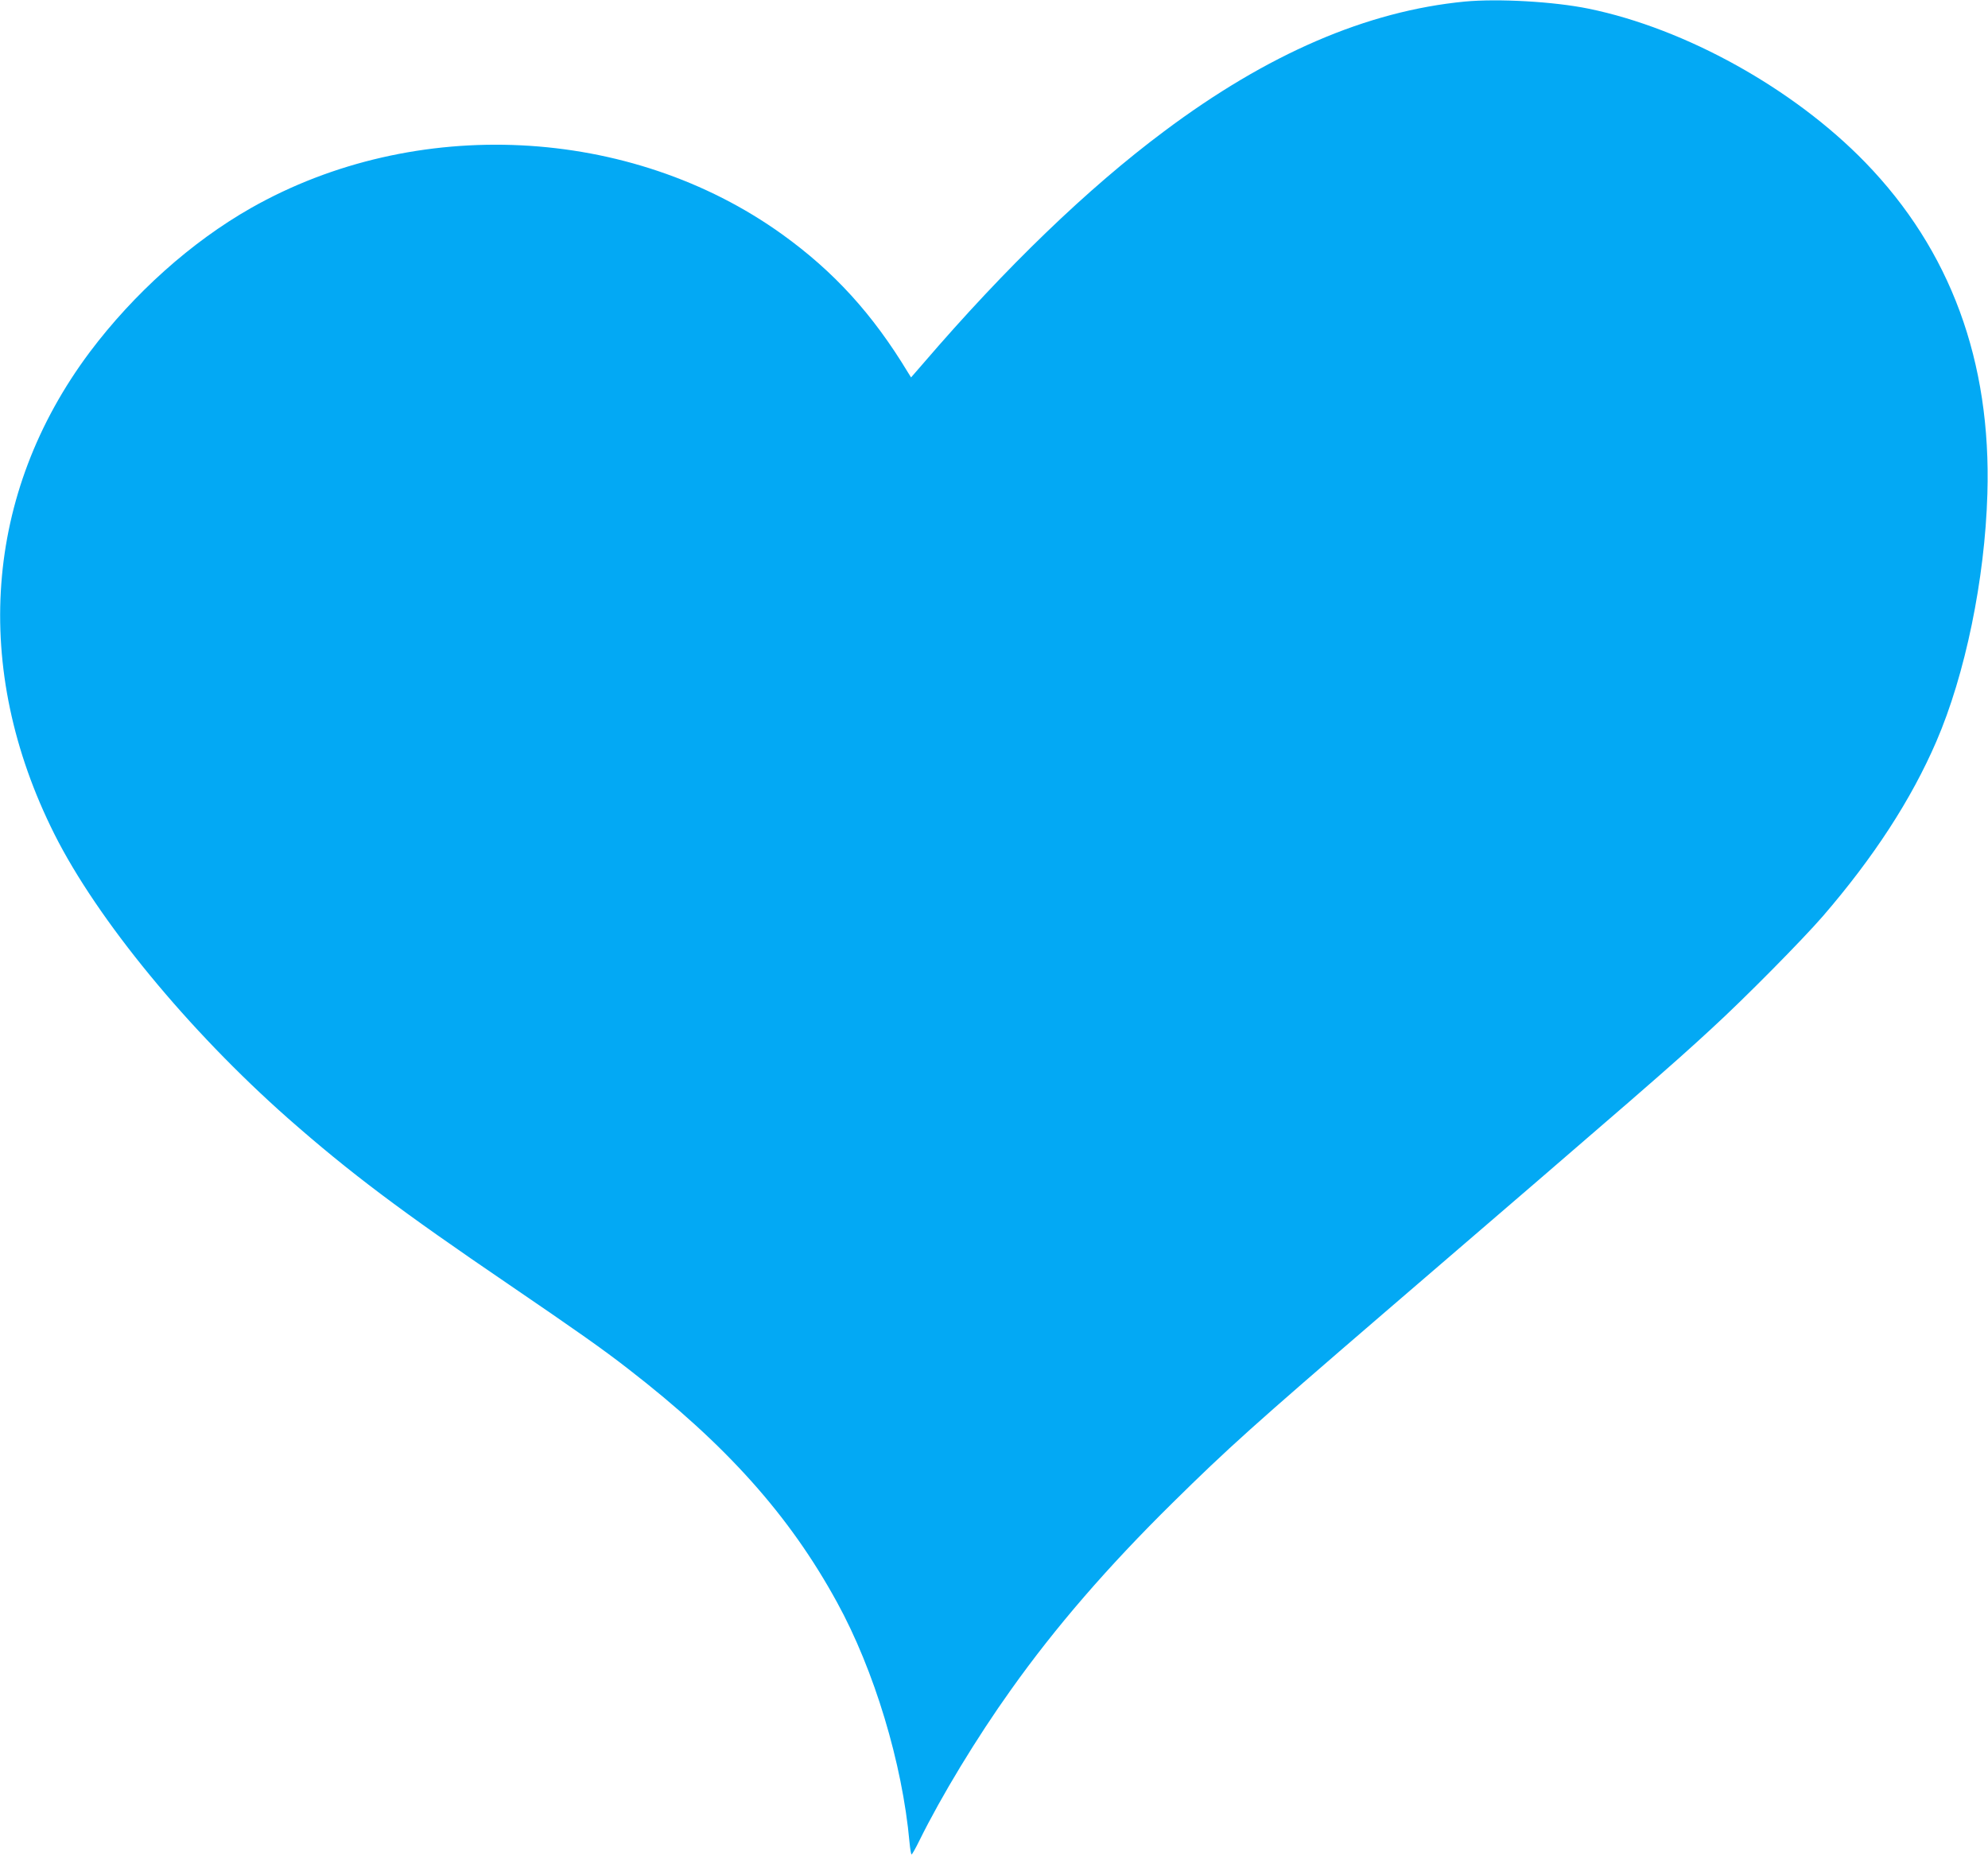
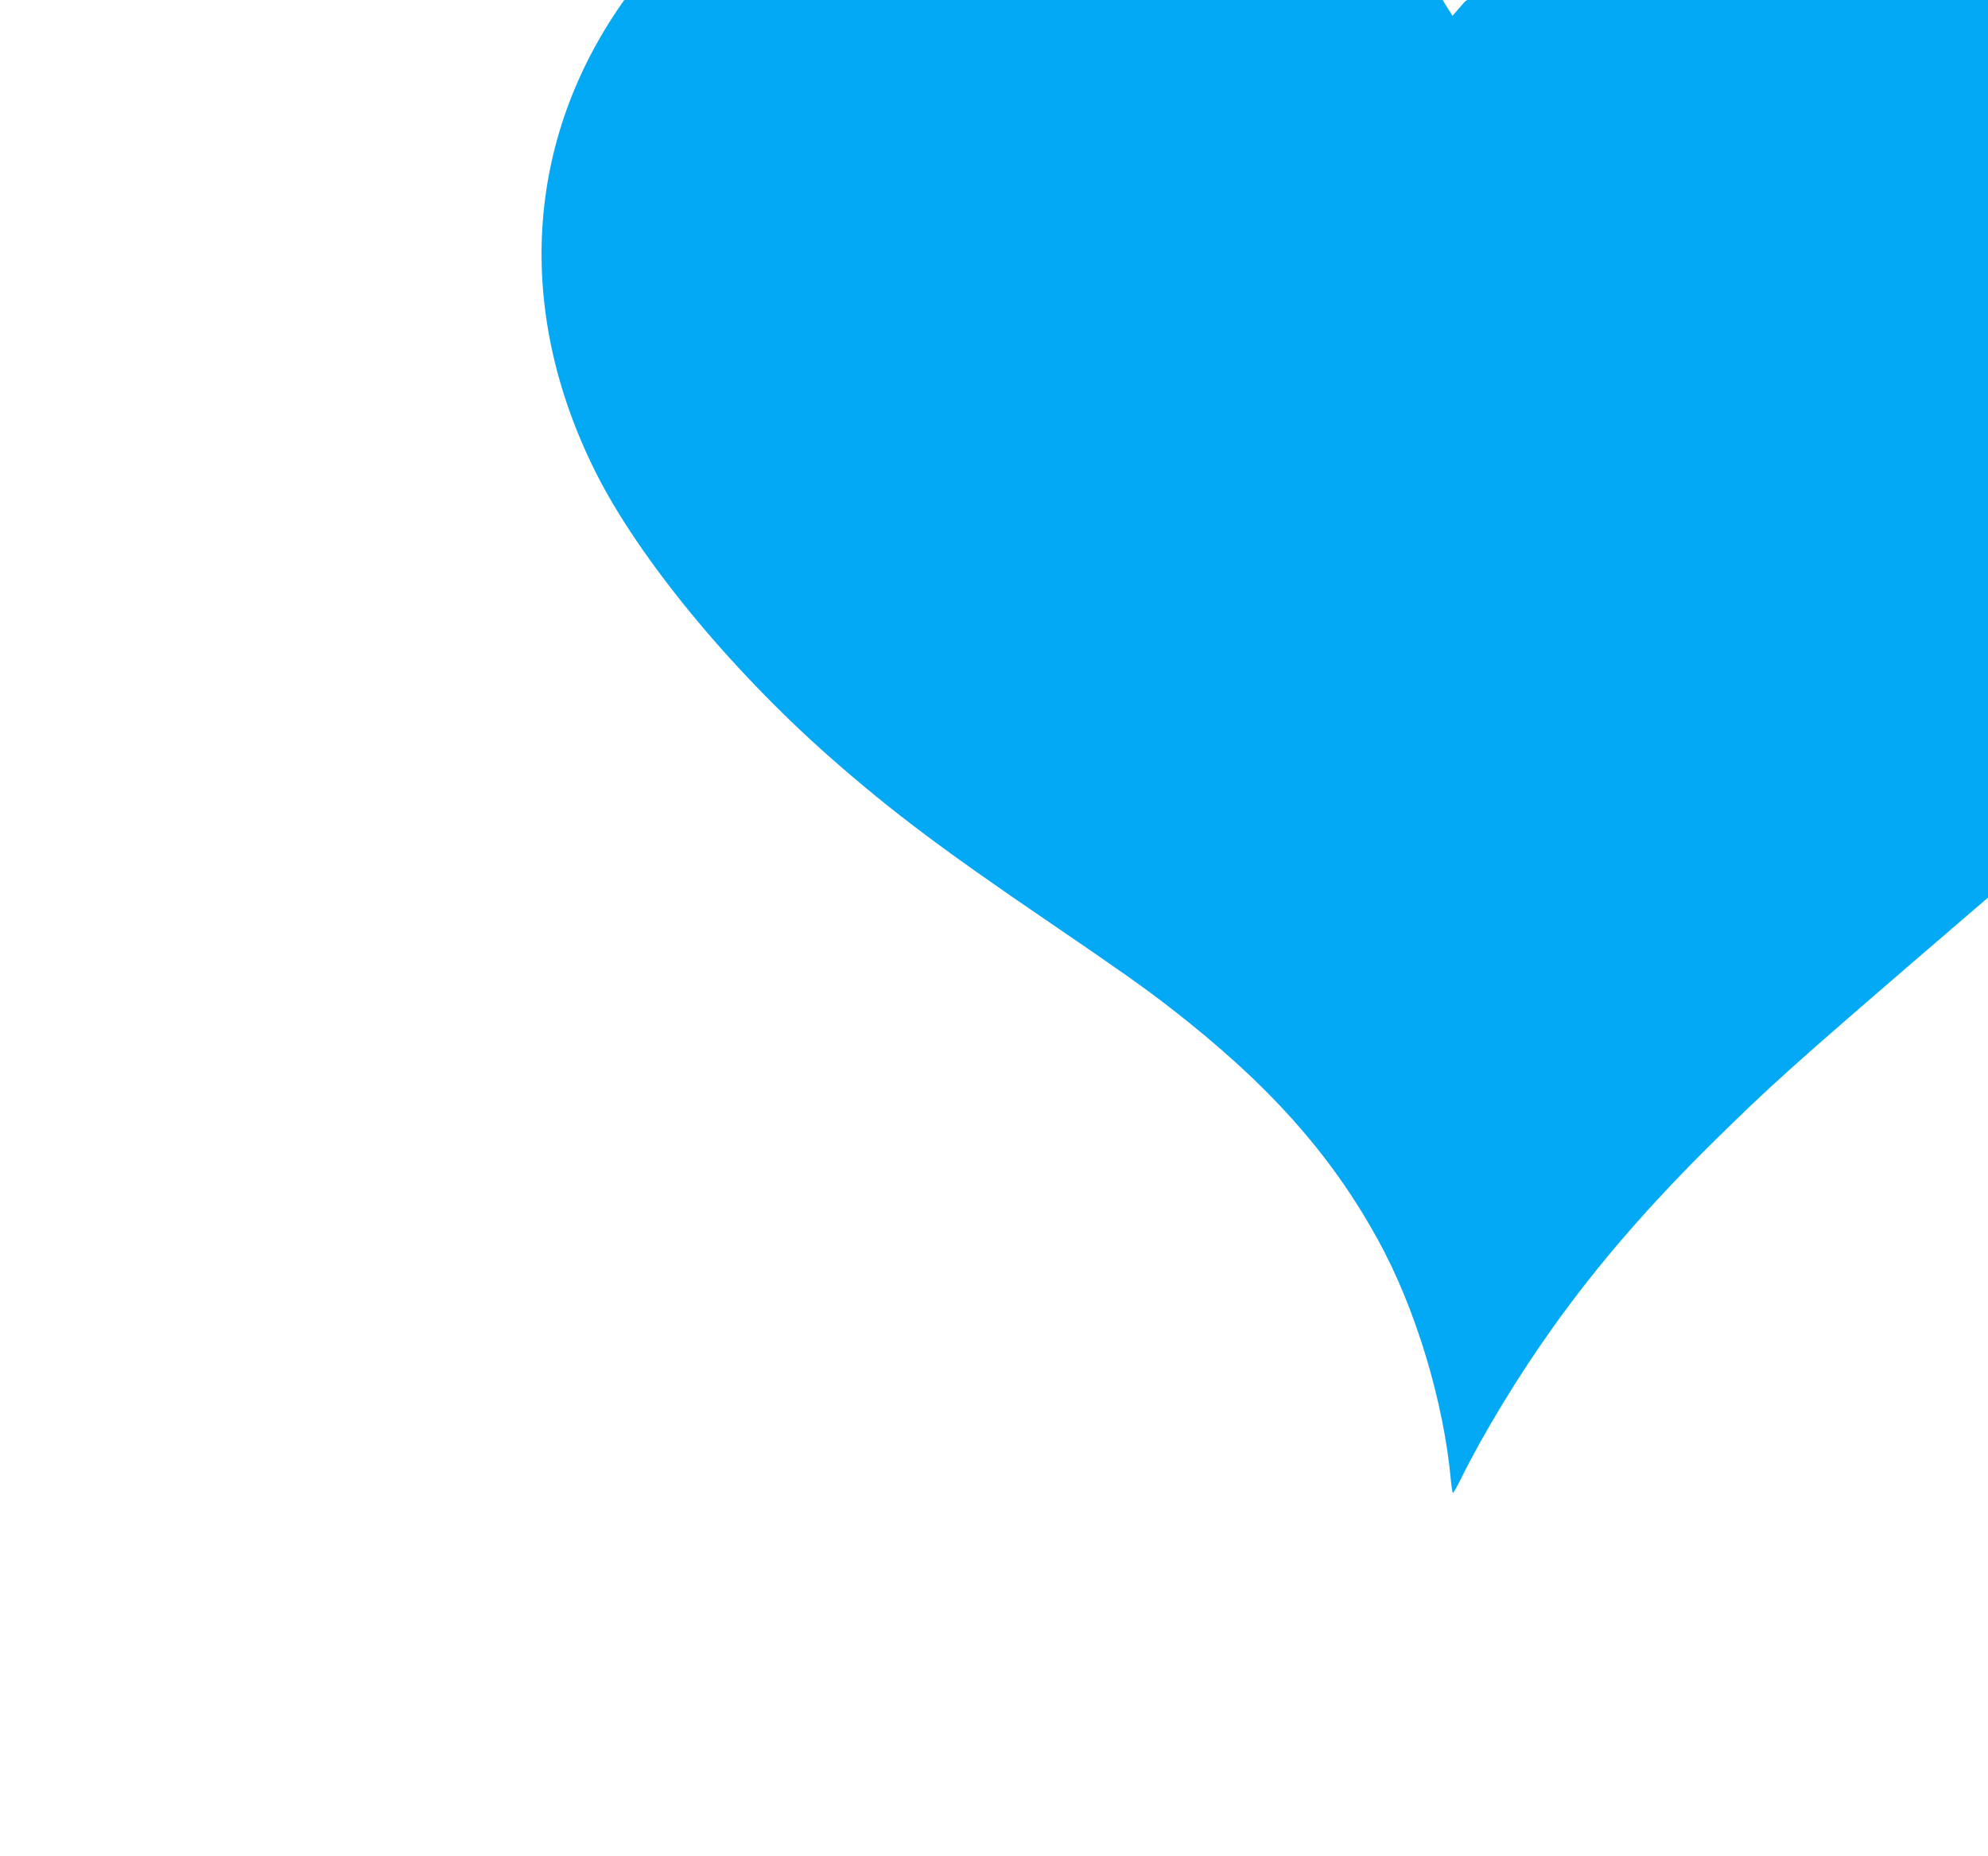
<svg xmlns="http://www.w3.org/2000/svg" version="1.0" width="1280pt" height="1195pt" viewBox="0 0 1280 1195" preserveAspectRatio="xMidYMid meet">
  <g transform="translate(0,1195) scale(0.1,-0.1)" fill="#03a9f4" stroke="none">
-     <path d="M9432 11940 c-632 -61 -1271 -337 -1936 -835 -492 -367 -1019 -875 -1550 -1493 l-80 -92 -20 32 c-228 377 -477 650 -811 890 -977 701 -2362 769 -3420 168 -382 -217 -753 -549 -1037 -927 -680 -909 -763 -2036 -228 -3103 277 -552 862 -1263 1505 -1831 398 -350 721 -593 1425 -1072 434 -296 606 -417 765 -541 632 -489 1038 -943 1344 -1502 240 -437 421 -1037 467 -1546 4 -43 10 -78 13 -78 4 0 26 39 50 88 142 288 370 664 590 972 288 405 623 792 1043 1206 357 352 520 498 1353 1215 1667 1433 1853 1594 2116 1837 214 196 584 571 715 722 328 380 570 752 731 1125 186 430 313 1045 329 1595 26 854 -238 1569 -786 2134 -462 476 -1157 862 -1781 990 -224 46 -583 66 -797 46z" />
+     <path d="M9432 11940 l-80 -92 -20 32 c-228 377 -477 650 -811 890 -977 701 -2362 769 -3420 168 -382 -217 -753 -549 -1037 -927 -680 -909 -763 -2036 -228 -3103 277 -552 862 -1263 1505 -1831 398 -350 721 -593 1425 -1072 434 -296 606 -417 765 -541 632 -489 1038 -943 1344 -1502 240 -437 421 -1037 467 -1546 4 -43 10 -78 13 -78 4 0 26 39 50 88 142 288 370 664 590 972 288 405 623 792 1043 1206 357 352 520 498 1353 1215 1667 1433 1853 1594 2116 1837 214 196 584 571 715 722 328 380 570 752 731 1125 186 430 313 1045 329 1595 26 854 -238 1569 -786 2134 -462 476 -1157 862 -1781 990 -224 46 -583 66 -797 46z" />
  </g>
</svg>